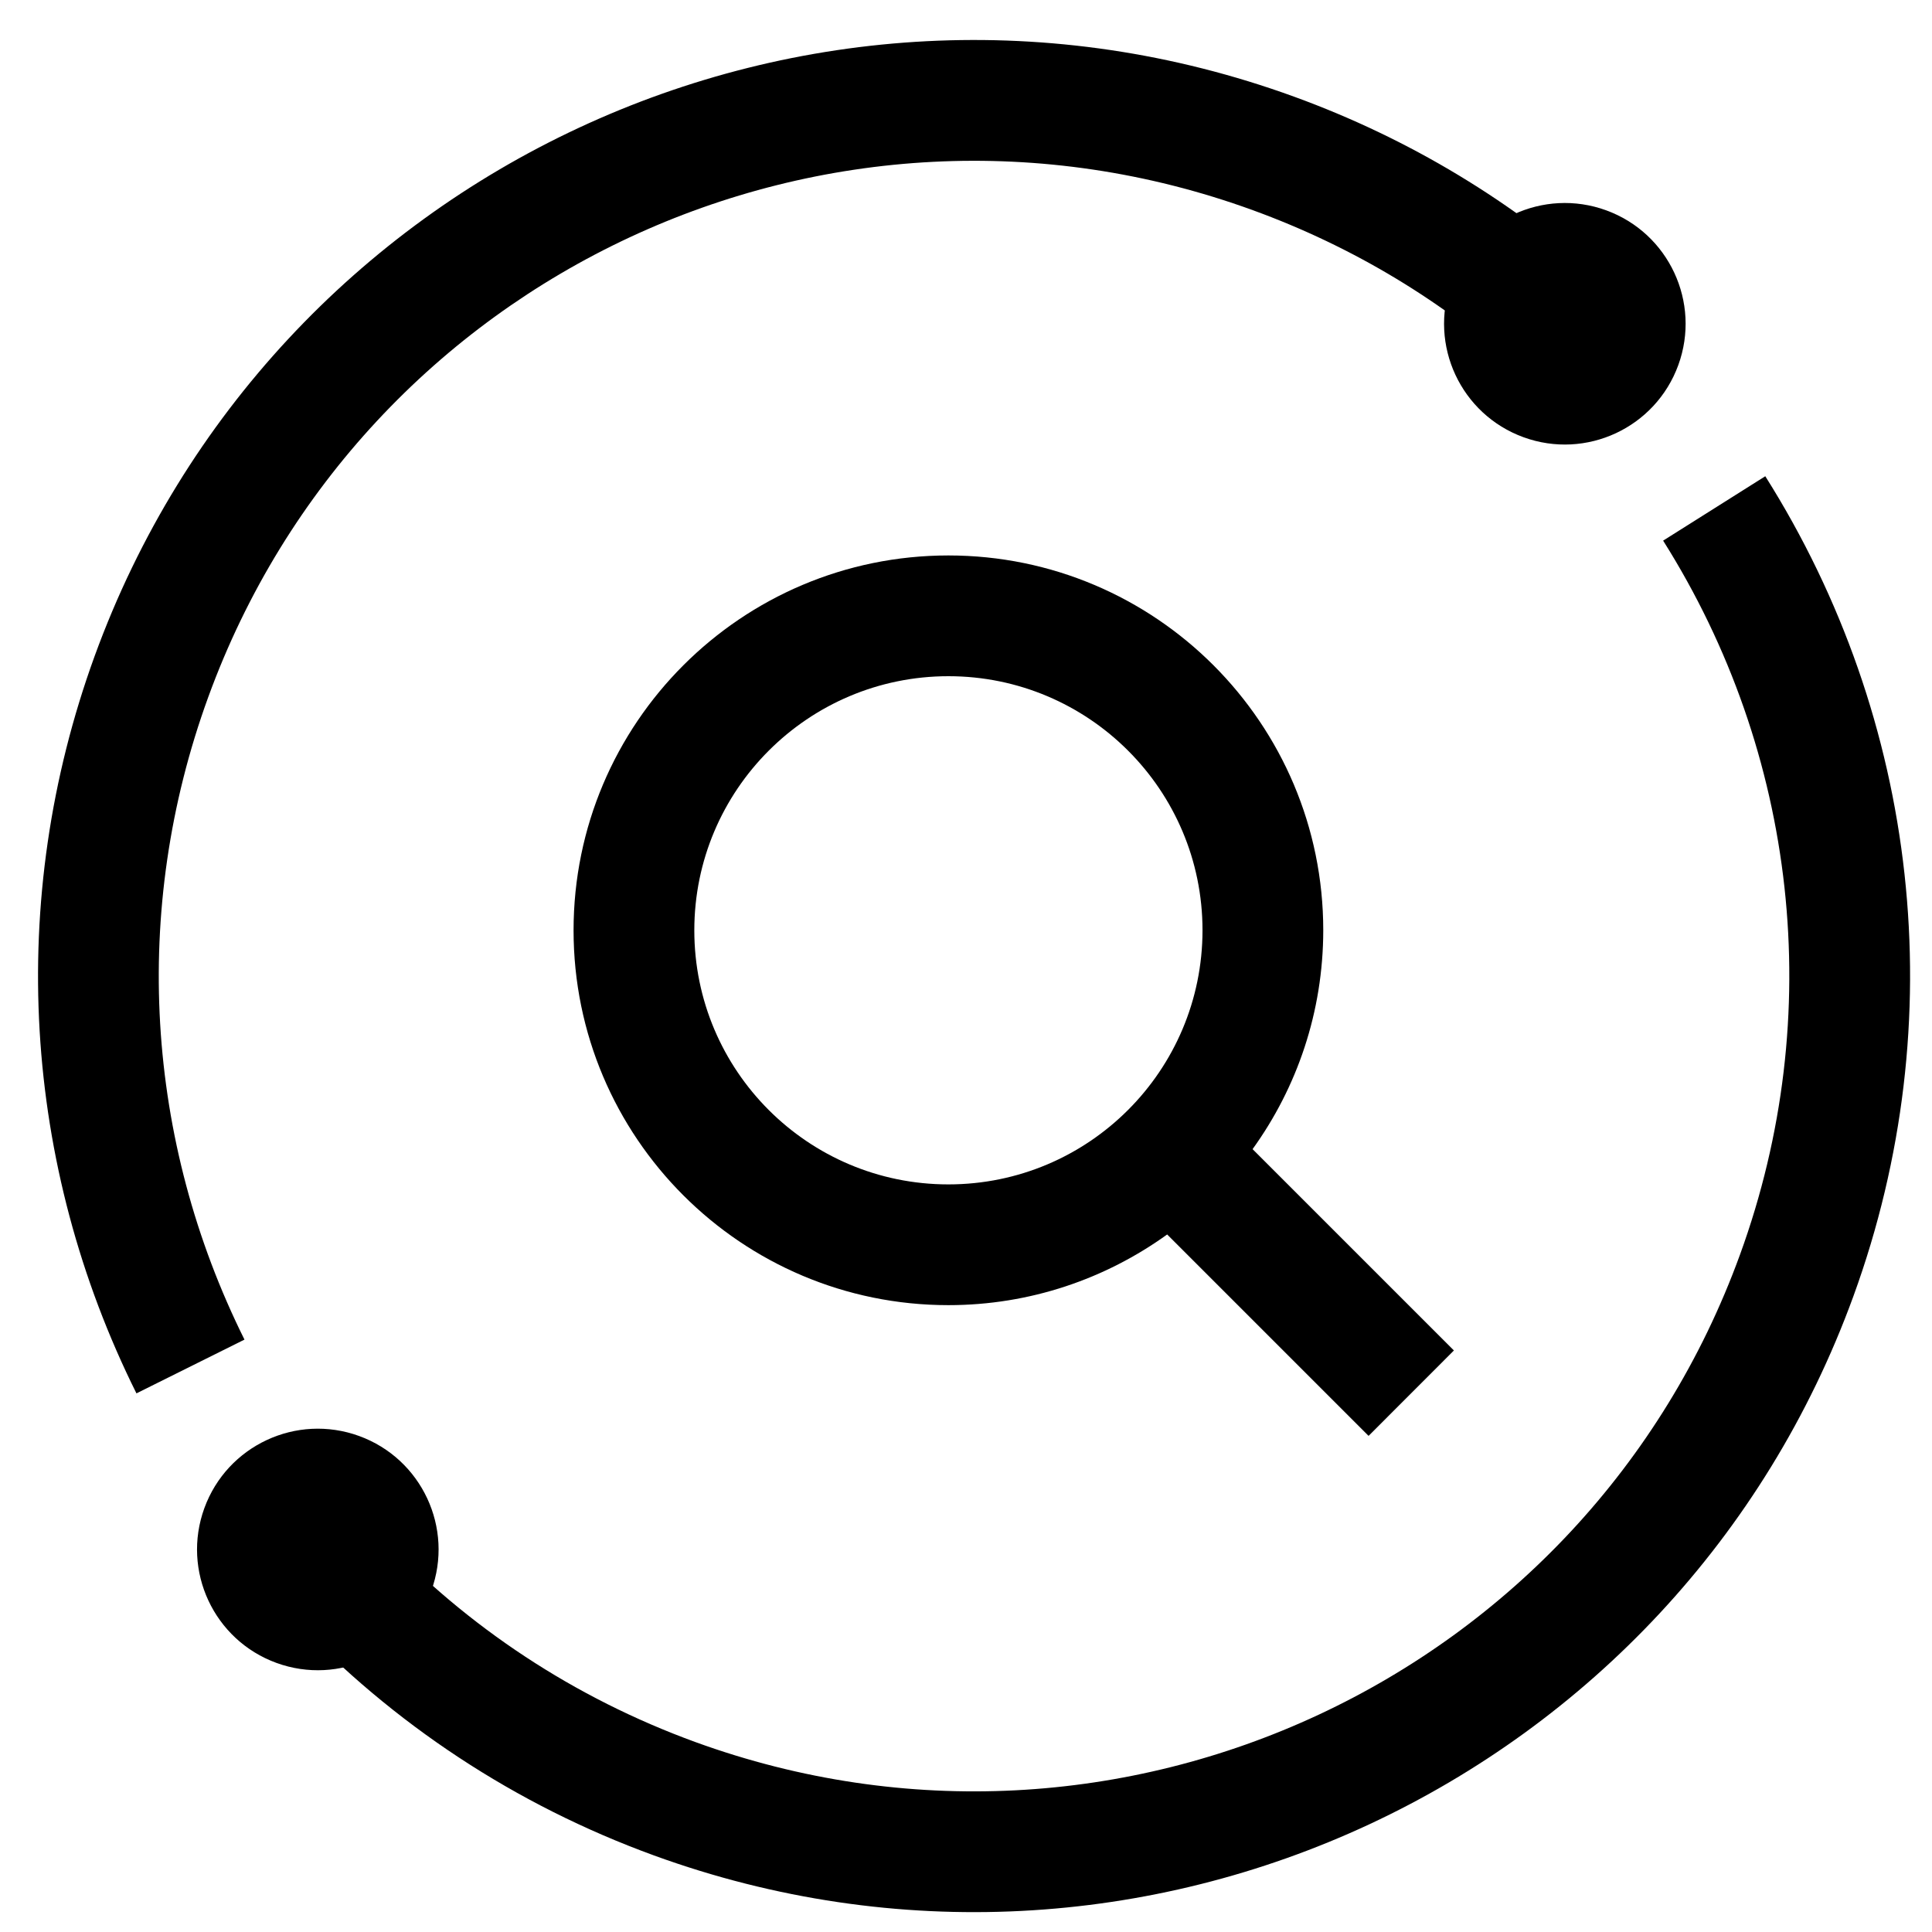
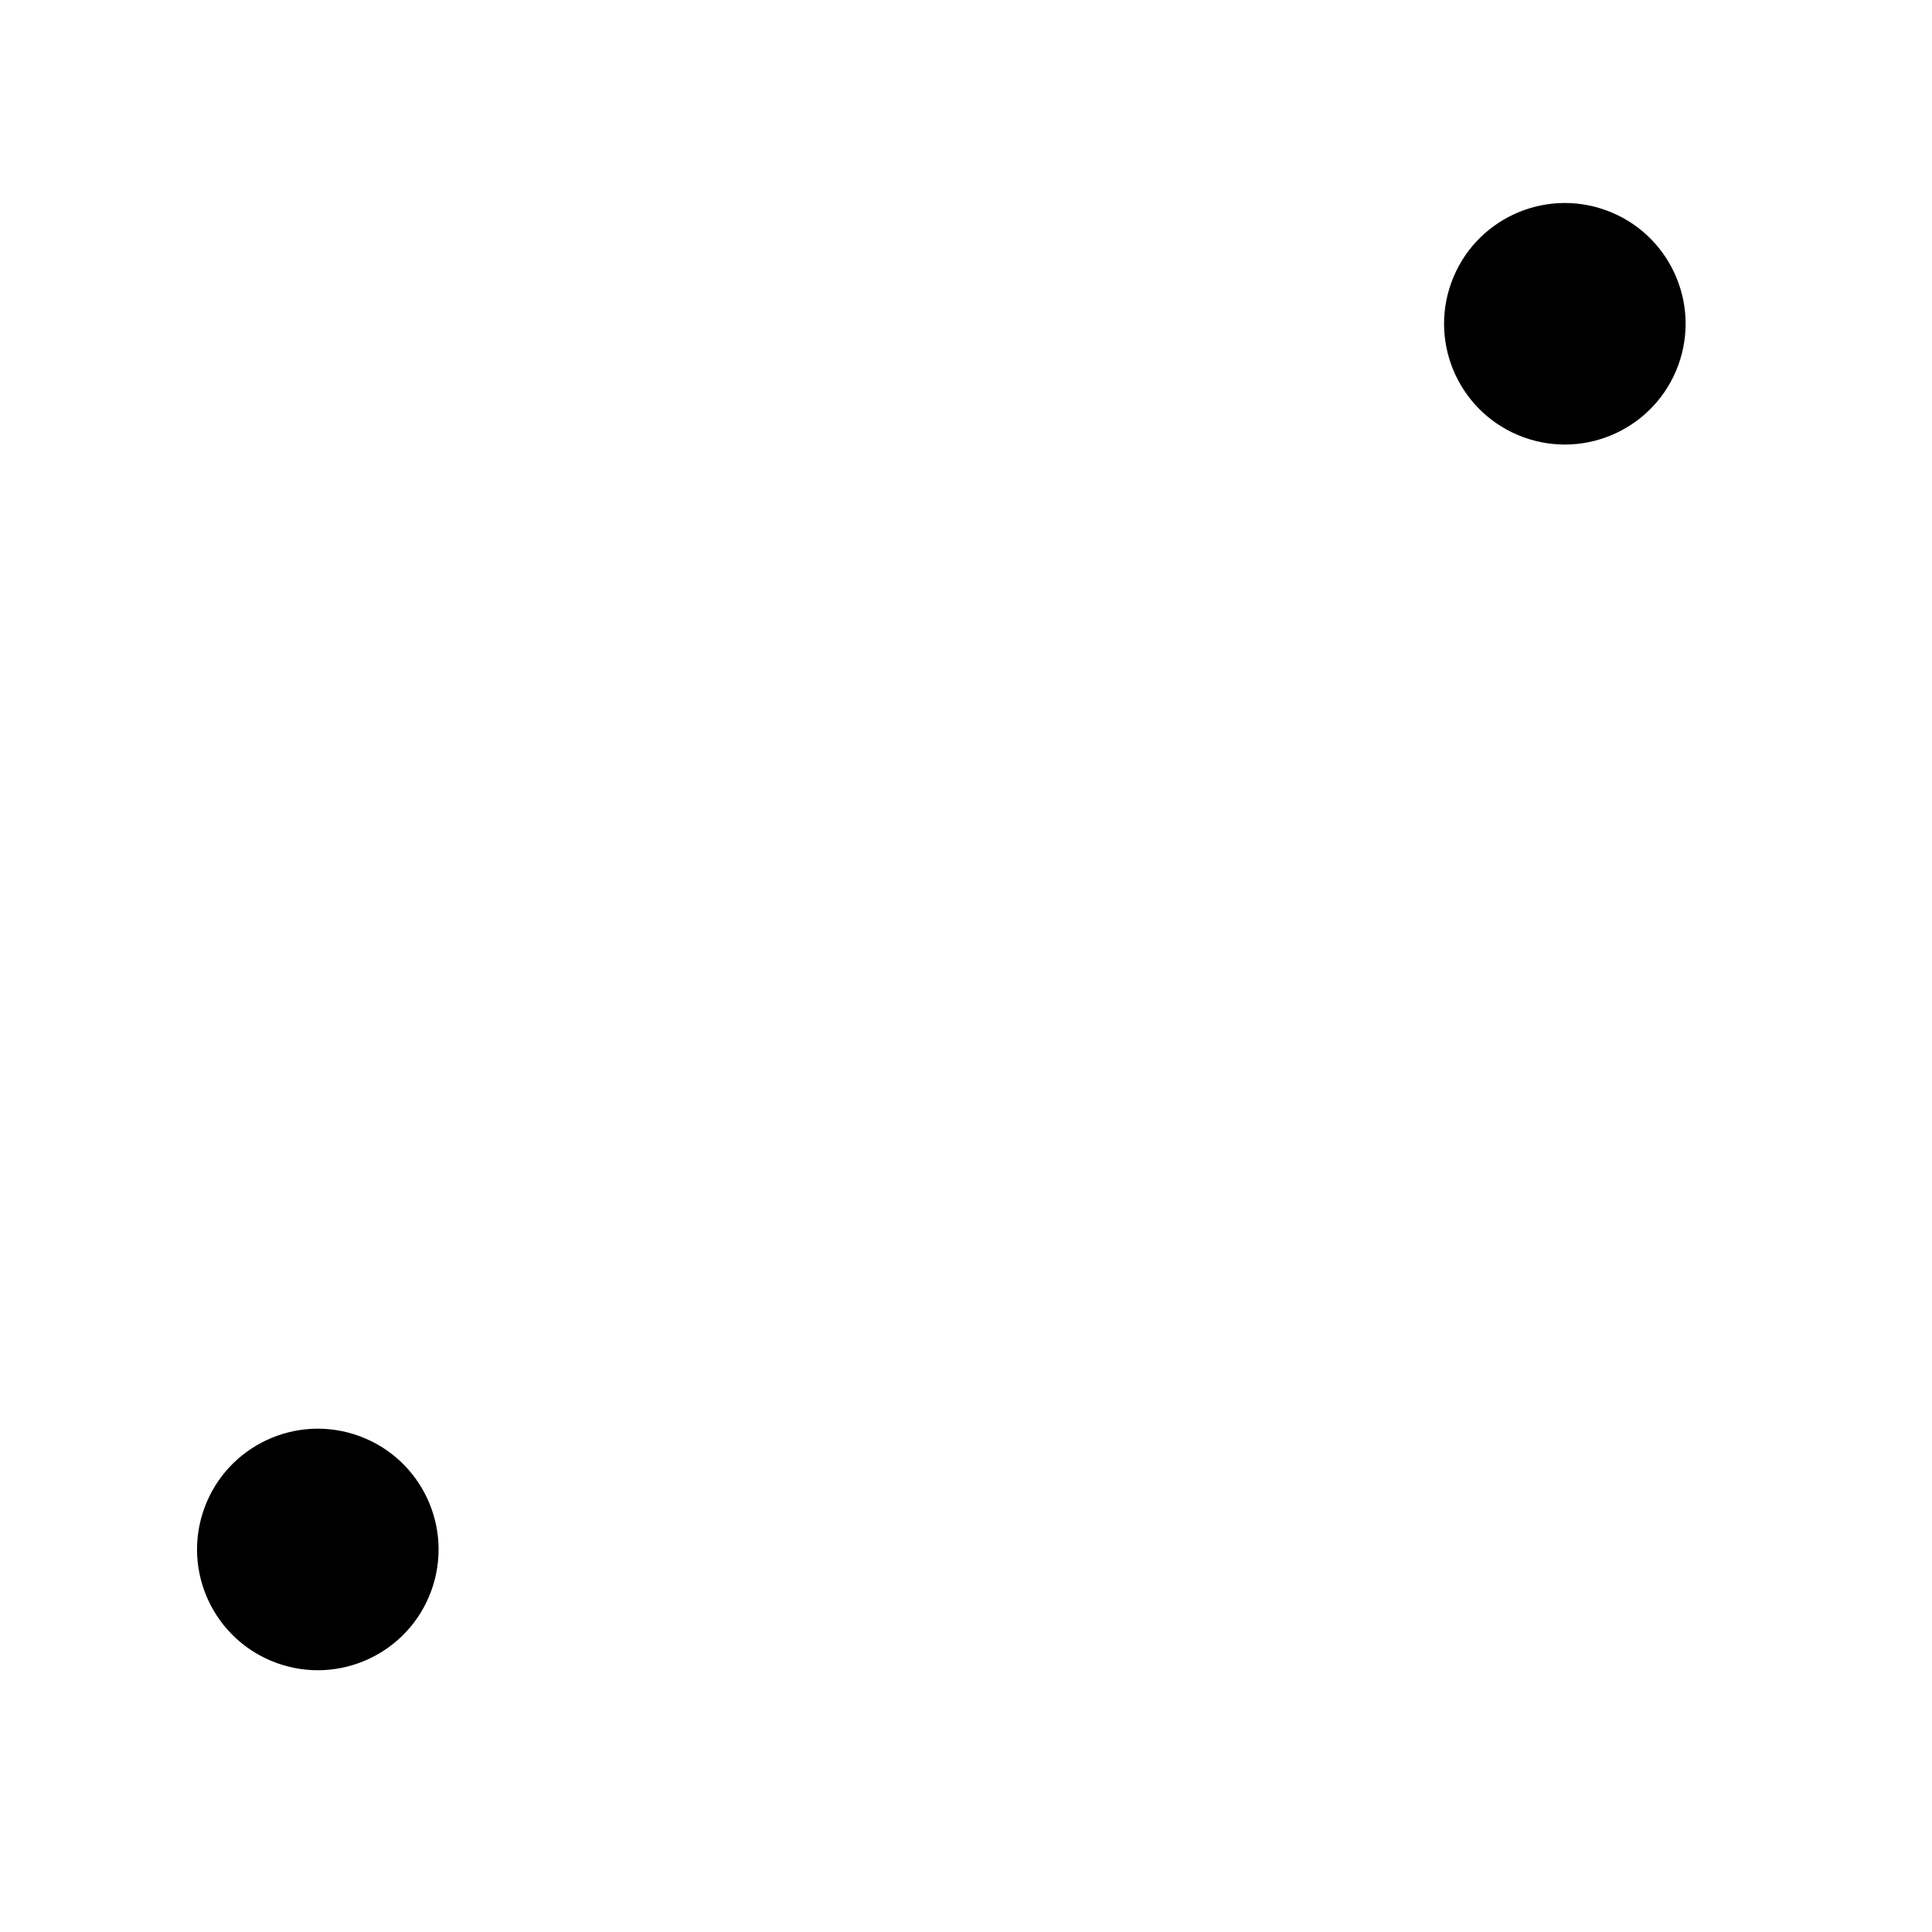
<svg xmlns="http://www.w3.org/2000/svg" width="24" height="24" viewBox="0 0 24 24" fill="none">
-   <path d="M11.781 6.9C14.353 6.9 16.438 8.985 16.438 11.557C16.437 12.572 16.112 13.51 15.56 14.275L18.061 16.776L17.001 17.837L14.499 15.335C13.734 15.886 12.796 16.213 11.781 16.213C9.21 16.213 7.125 14.128 7.125 11.557C7.125 8.985 9.21 6.901 11.781 6.9ZM11.781 8.4C10.038 8.401 8.625 9.814 8.625 11.557C8.625 13.3 10.038 14.713 11.781 14.713C13.524 14.713 14.937 13.3 14.938 11.557C14.938 9.813 13.524 8.4 11.781 8.4Z" fill="#0052D9" style="fill:#0052D9;fill:color(display-p3 0 0.322 0.851);fill-opacity:1;" />
  <circle cx="3.948" cy="19.248" r="1.5" transform="rotate(110 3.948 19.248)" fill="#0052D9" style="fill:#0052D9;fill:color(display-p3 0 0.322 0.851);fill-opacity:1;" />
-   <path d="M18.904 4.623C17.941 3.749 16.813 3.066 15.563 2.611C10.308 0.698 4.498 3.408 2.586 8.662C1.623 11.307 1.808 14.171 3.037 16.641L1.695 17.309C0.284 14.475 0.072 11.184 1.176 8.149C3.372 2.116 10.043 -0.995 16.076 1.201C17.51 1.723 18.806 2.508 19.913 3.512L18.904 4.623ZM23.024 16.101C20.828 22.134 14.157 25.245 8.124 23.049C6.4 22.421 4.877 21.413 3.645 20.106L4.736 19.078C5.809 20.215 7.134 21.092 8.637 21.64C13.892 23.552 19.702 20.843 21.614 15.588C22.7 12.606 22.321 9.35 20.66 6.716L21.929 5.916C23.835 8.938 24.27 12.678 23.024 16.101Z" fill="#0052D9" style="fill:#0052D9;fill:color(display-p3 0 0.322 0.851);fill-opacity:1;" />
  <circle cx="19.439" cy="4.022" r="1.5" transform="rotate(110 19.439 4.022)" fill="#0052D9" style="fill:#0052D9;fill:color(display-p3 0 0.322 0.851);fill-opacity:1;" />
</svg>